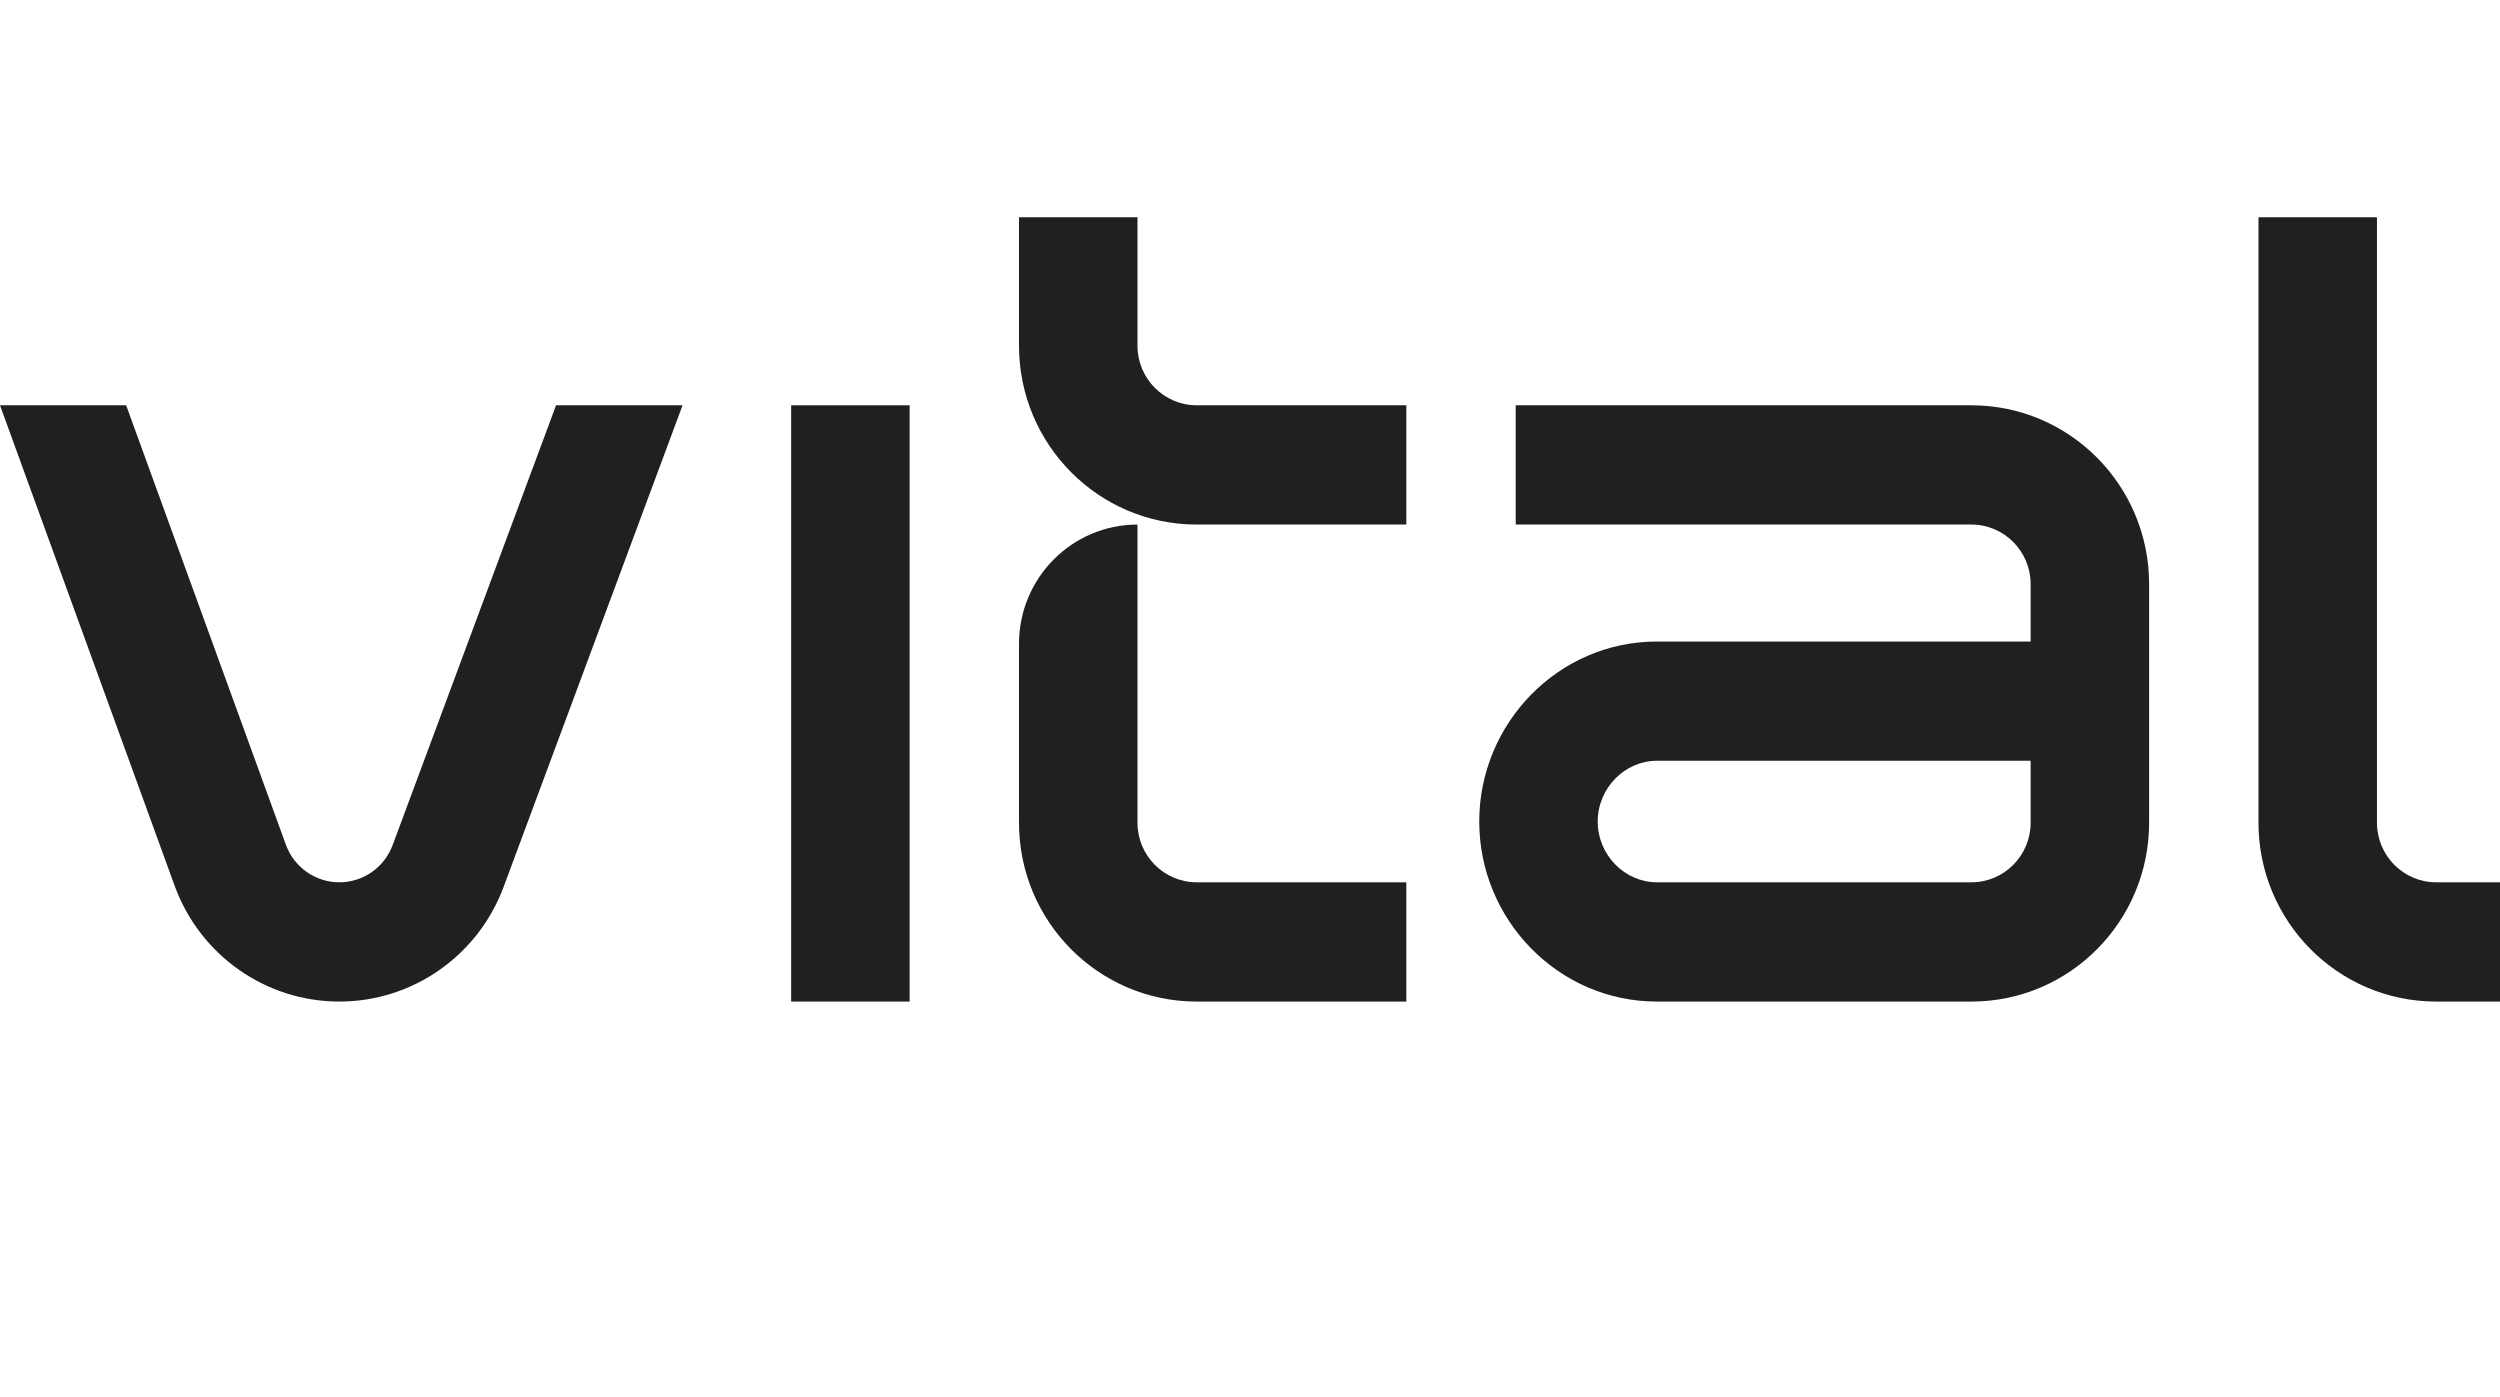
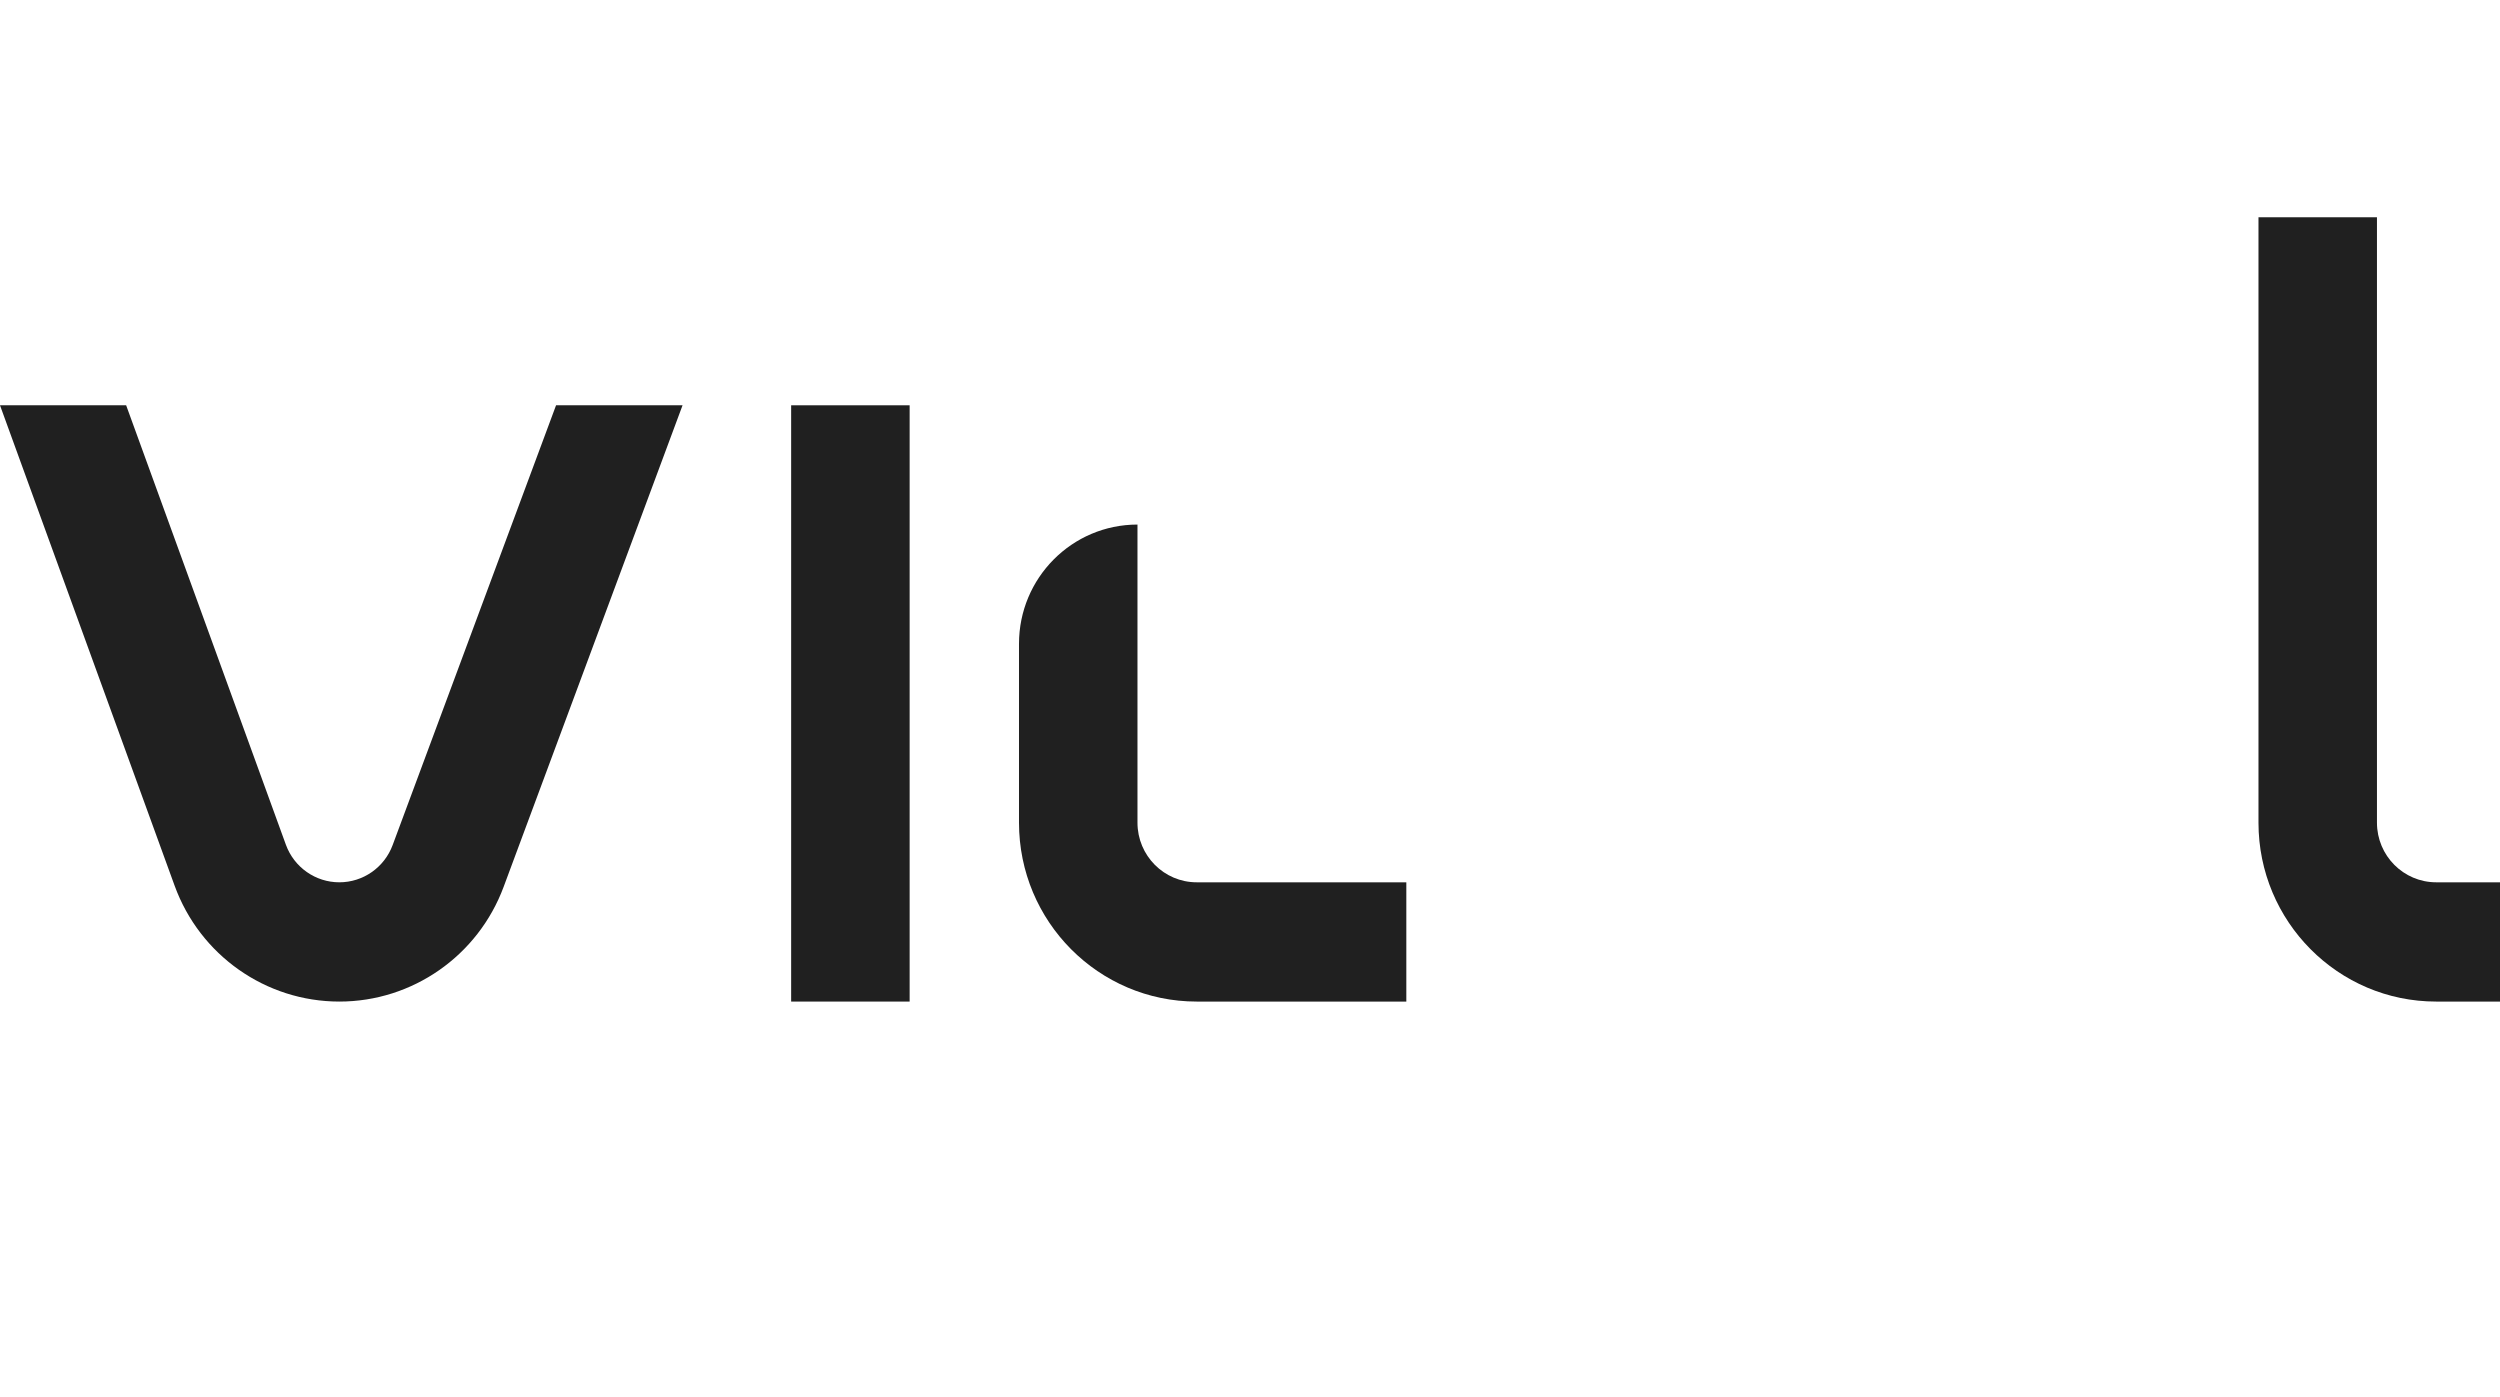
<svg xmlns="http://www.w3.org/2000/svg" width="102" height="57" viewBox="0 0 102 57" fill="none">
  <path fill-rule="evenodd" clip-rule="evenodd" d="M92.146 33.565V8.864H96.98V33.565C96.98 34.909 98.062 35.998 99.397 35.998H102V40.864H99.397C95.392 40.864 92.146 37.596 92.146 33.565Z" fill="#202020" />
  <path fill-rule="evenodd" clip-rule="evenodd" d="M32.279 40.864V16.536H37.113V40.864H32.279Z" fill="#202020" />
-   <path fill-rule="evenodd" clip-rule="evenodd" d="M41.575 14.103V8.864H46.409V14.103C46.409 15.447 47.491 16.536 48.826 16.536H57.378V21.402H48.826C44.821 21.402 41.575 18.134 41.575 14.103Z" fill="#202020" />
  <path fill-rule="evenodd" clip-rule="evenodd" d="M41.575 33.565V26.267C41.575 23.58 43.739 21.402 46.409 21.402V33.565C46.409 34.909 47.491 35.998 48.826 35.998H57.378V40.864H48.826C44.821 40.864 41.575 37.596 41.575 33.565Z" fill="#202020" />
-   <path fill-rule="evenodd" clip-rule="evenodd" d="M80.433 21.402H61.841V16.536H80.433C84.438 16.536 87.684 19.804 87.684 23.834V33.565C87.684 37.596 84.438 40.864 80.433 40.864H67.604C63.57 40.864 60.353 37.519 60.353 33.519C60.353 29.518 63.57 26.174 67.604 26.174H82.85V23.834C82.85 22.491 81.768 21.402 80.433 21.402ZM82.85 31.039H67.604C66.299 31.039 65.187 32.145 65.187 33.519C65.187 34.893 66.299 35.998 67.604 35.998H80.433C81.768 35.998 82.85 34.909 82.85 33.565V31.039Z" fill="#202020" />
  <path fill-rule="evenodd" clip-rule="evenodd" d="M0 16.536L7.124 36.135C8.156 38.975 10.841 40.864 13.845 40.864C16.83 40.864 19.502 38.998 20.548 36.184L27.848 16.536H22.687L16.02 34.479C15.681 35.393 14.814 35.998 13.845 35.998C12.87 35.998 11.999 35.385 11.664 34.464L5.147 16.536H0Z" fill="#202020" />
</svg>